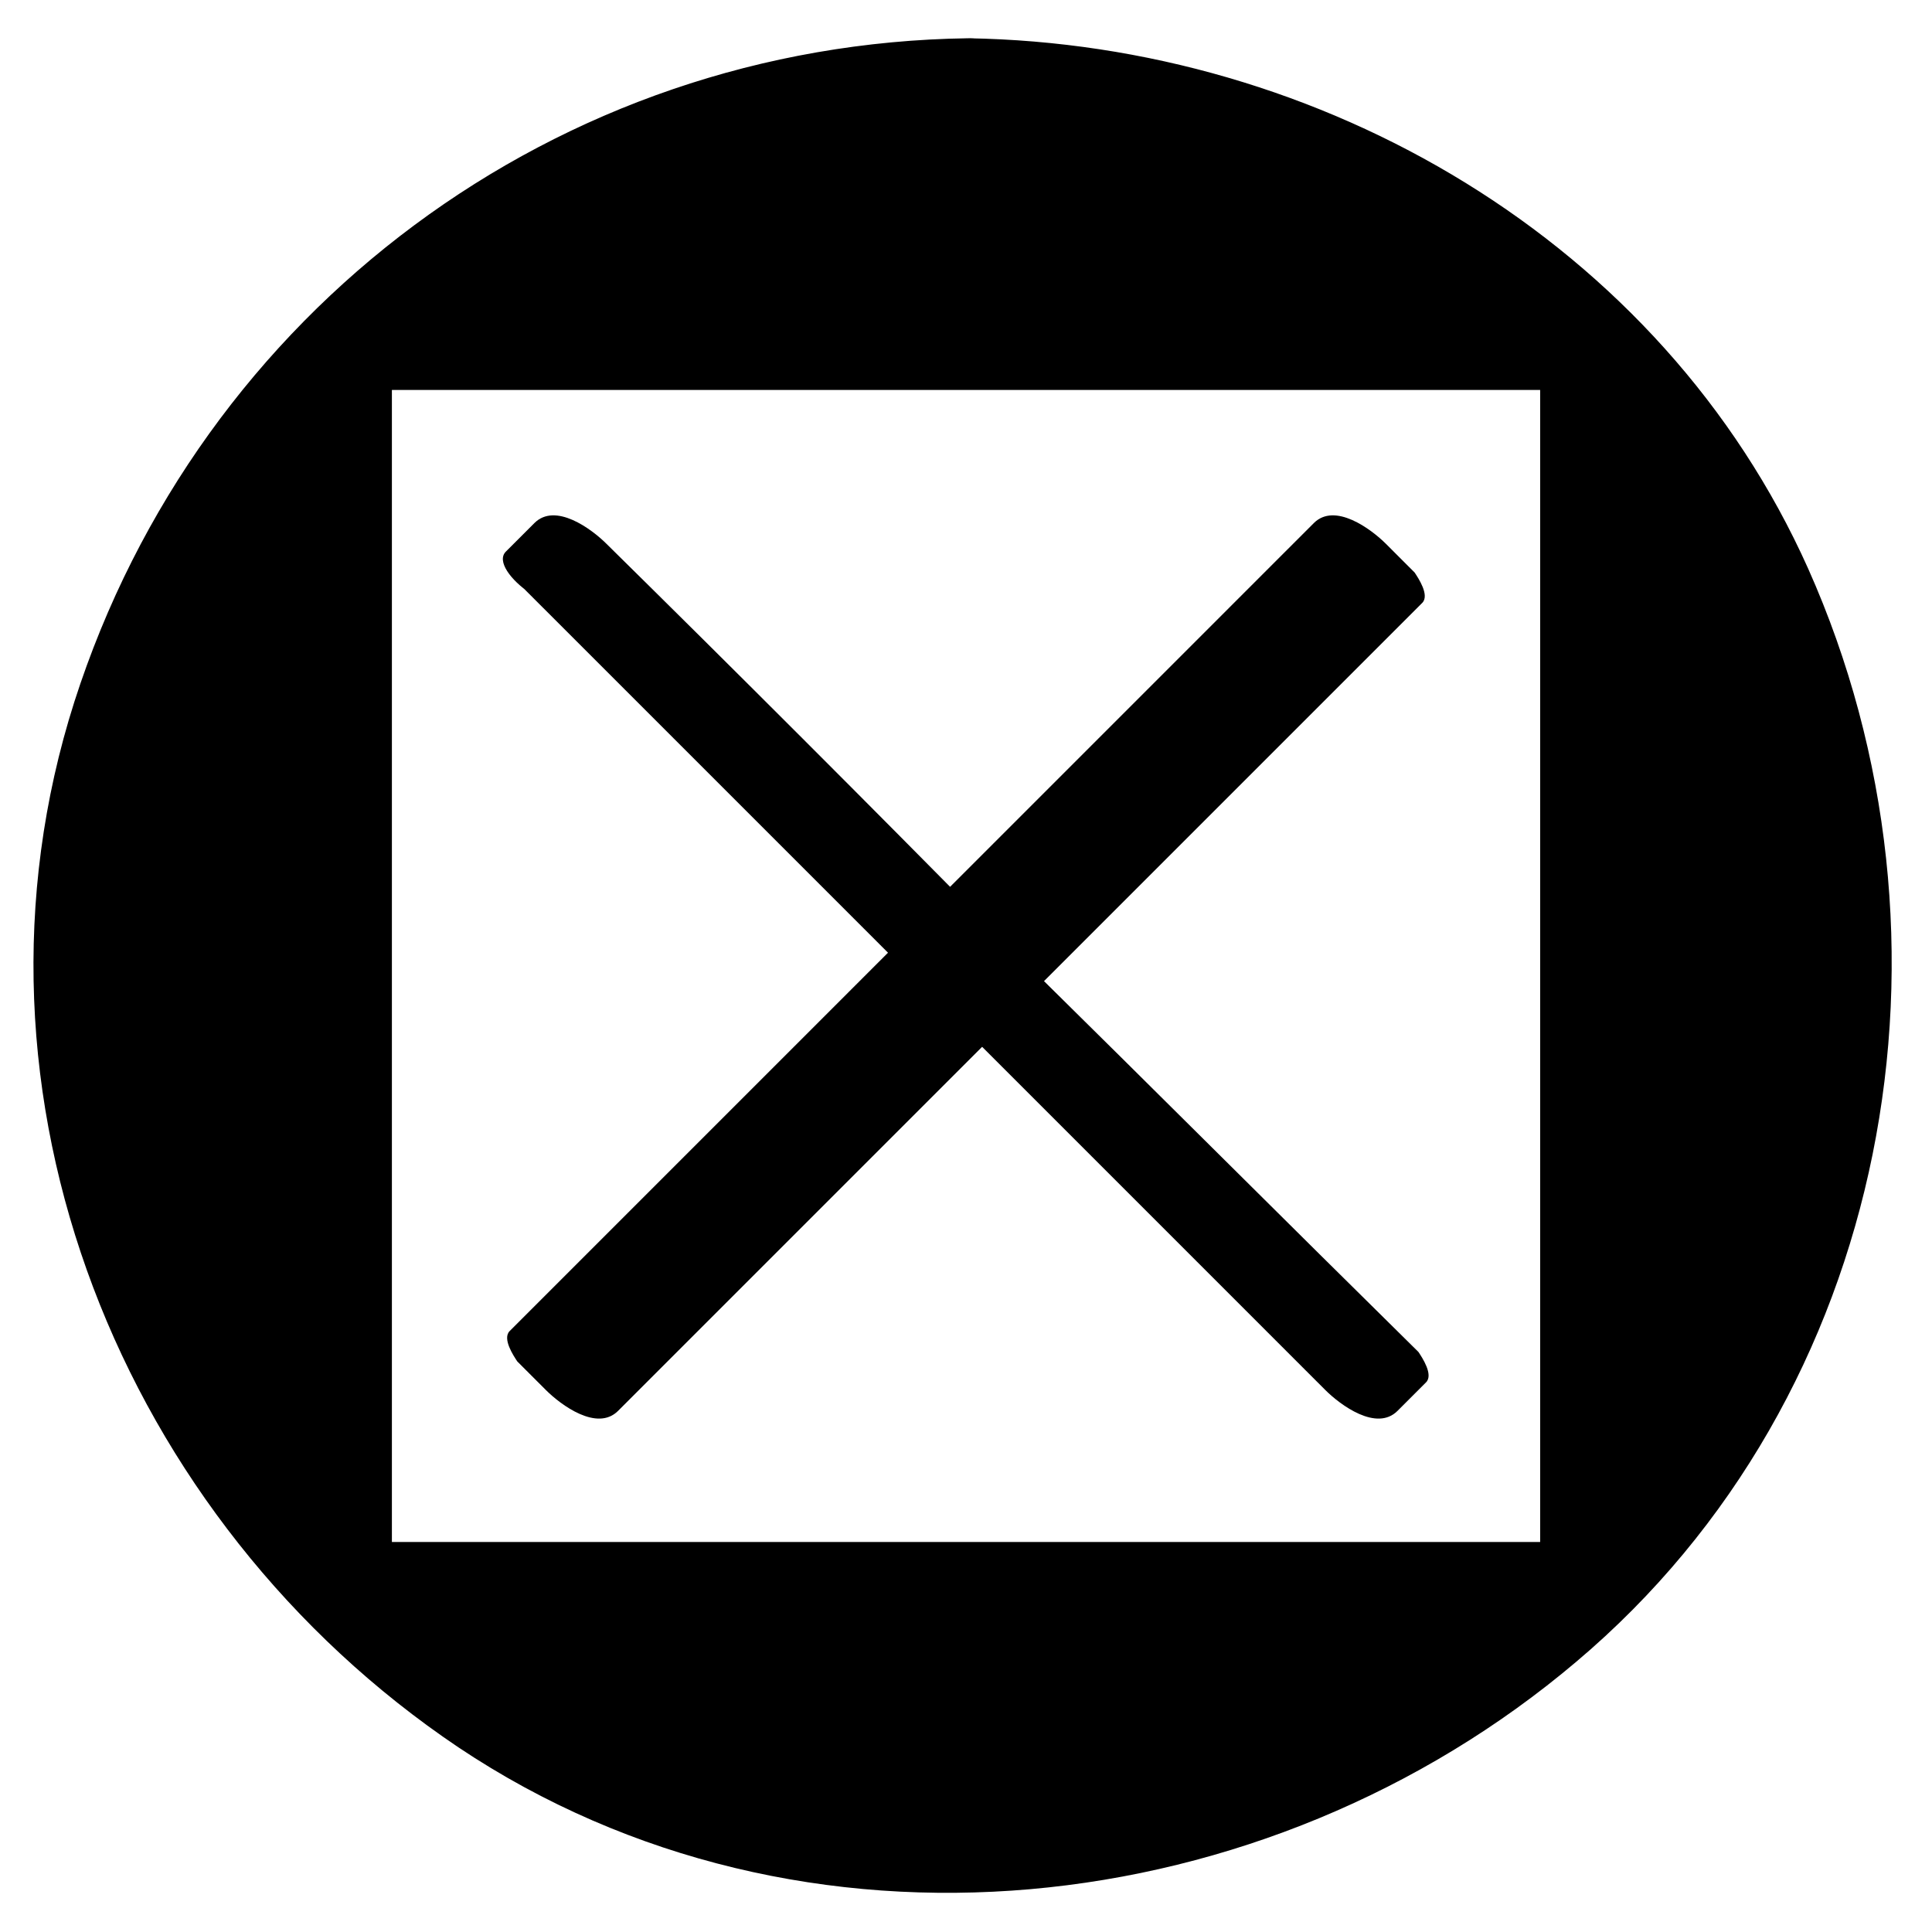
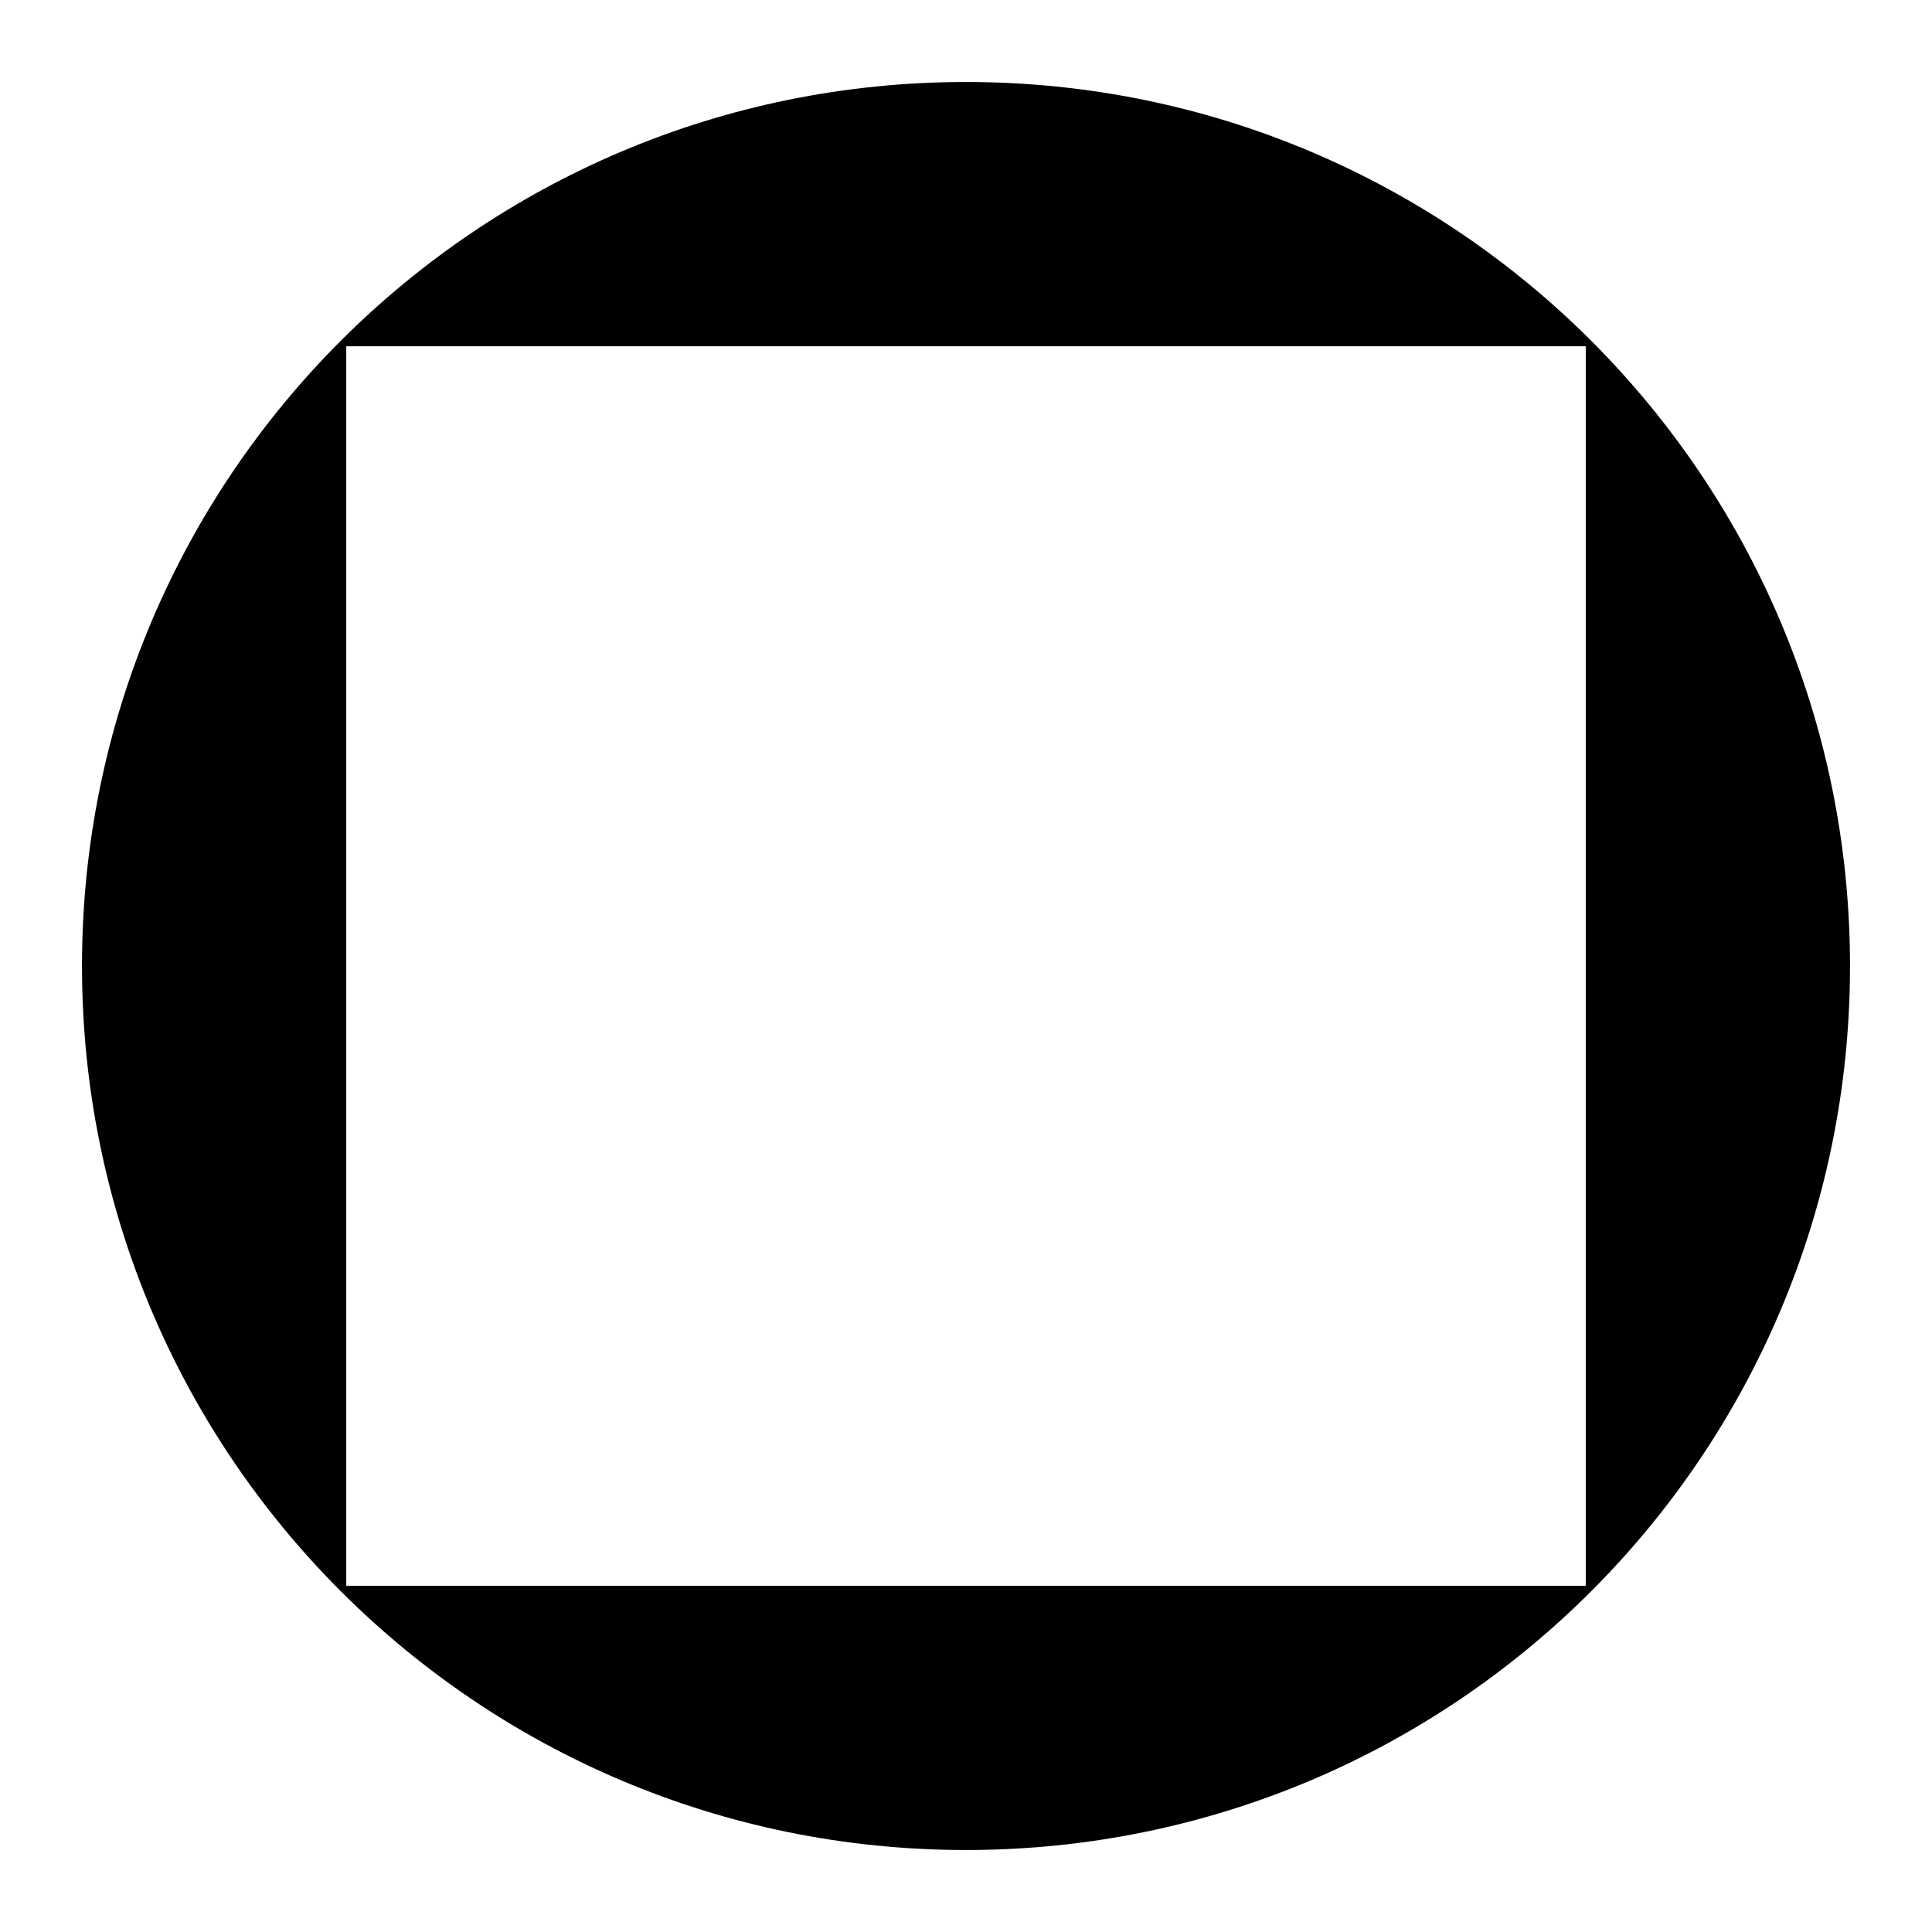
<svg xmlns="http://www.w3.org/2000/svg" fill="#000000" width="800px" height="800px" version="1.1" viewBox="144 144 512 512">
  <g>
    <path d="m400 165.73c-129.48 0-234.27 104.79-234.27 234.27s104.79 234.27 234.27 234.27c129.48 0 234.27-104.79 234.27-234.27 0-129.48-104.79-234.27-234.27-234.27zm164.24 398.52h-328.48v-328.48h328.48z" />
-     <path d="m400.5 154.14c-108.82 1.512-203.54 72.043-236.79 175.83-33.25 104.29 12.594 217.14 101.77 277.09 91.191 60.961 214.12 46.855 296.24-22.672 83.633-70.535 105.3-191.45 61.465-289.69-38.789-86.652-128.97-139.05-222.68-140.56-15.113 0-17.633 23.176-1.008 23.176 122.43 2.016 220.67 100.76 222.68 223.19 2.016 122.43-101.27 220.16-221.68 222.18-122.43 2.016-220.67-103.79-222.68-223.19-1.512-122.93 101.27-220.17 221.68-222.18 15.113 0 17.633-23.68 1.008-23.176z" />
-     <path d="m564.75 552.65h-328.48c4.031 3.527 7.559 7.559 11.586 11.082v-328.48c-4.031 4.031-8.566 8.062-12.594 12.09h328.48c-4.031-3.527-7.559-7.559-11.586-11.082v328.48c0 15.617 24.688 13.098 24.688-1.008v-328.48c0-6.551-5.039-11.082-11.586-11.082h-328.48c-6.047 0-12.594 5.543-12.594 12.09v328.48c0 6.551 5.039 11.082 11.586 11.082h328.48c14.605 0.004 17.125-23.172 0.5-23.172z" />
-     <path d="m289.16 296.72 7.559-7.559 103.28 103.28 103.28-103.28 7.555 7.559-103.28 103.28 103.28 103.28-7.555 7.555-103.28-103.28-103.28 103.28-7.559-7.555 103.28-103.28z" />
-     <path d="m299.74 303.27c2.519-2.519 5.039-5.039 7.559-7.559-6.551-2.016-12.594-3.527-19.145-5.543 34.258 34.258 69.023 69.023 103.28 103.28 4.031 4.031 13.602 11.082 19.145 5.543 34.258-34.258 69.023-69.023 103.28-103.28-6.551-2.016-12.594-3.527-19.145-5.543 2.519 2.519 5.039 5.039 7.559 7.559-0.504-2.519-1.512-5.543-2.016-8.062-34.266 34.766-69.027 69.027-103.29 103.79-2.016 2.016 1.008 6.551 2.016 8.062l103.28 103.28c-0.504-2.519-1.512-5.543-2.016-8.062l-7.559 7.559c6.551 2.016 12.594 3.527 19.145 5.543-34.258-34.258-69.023-69.023-103.28-103.28-4.031-4.031-13.602-11.082-19.145-5.543-34.258 34.258-69.02 68.516-103.28 103.28 6.551 2.016 12.594 3.527 19.145 5.543-2.519-2.519-5.039-5.039-7.559-7.559 0.504 2.519 1.512 5.543 2.016 8.062 34.258-34.258 69.023-69.023 103.28-103.28 2.016-2.016-1.008-6.551-2.016-8.062l-103.28-103.28c-6.551-6.551-28.215-9.07-16.625 2.519l103.28 103.28c-0.504-2.519-1.512-5.543-2.016-8.062-34.258 34.258-69.023 69.023-103.28 103.28-2.016 2.016 1.008 6.551 2.016 8.062l7.559 7.559c4.031 4.031 13.602 11.082 19.145 5.543 34.258-34.258 69.023-69.023 103.28-103.28-6.551-2.016-12.594-3.527-19.145-5.543 34.258 34.258 69.023 69.023 103.28 103.28 4.031 4.031 13.602 11.082 19.145 5.543l7.559-7.559c2.016-2.016-1.008-6.551-2.016-8.062-35.27-34.762-69.527-69.02-104.29-103.28 0.504 2.519 1.512 5.543 2.016 8.062l103.28-103.28c2.016-2.016-1.008-6.551-2.016-8.062l-7.559-7.559c-4.031-4.031-13.602-11.082-19.145-5.543-34.258 34.258-69.023 69.023-103.28 103.28 6.551 2.016 12.594 3.527 19.145 5.543-34.258-34.762-68.516-69.023-103.28-103.28-4.031-4.031-13.602-11.082-19.145-5.543-2.519 2.519-5.039 5.039-7.559 7.559-5.035 5.039 15.117 20.152 21.668 13.098z" />
  </g>
</svg>